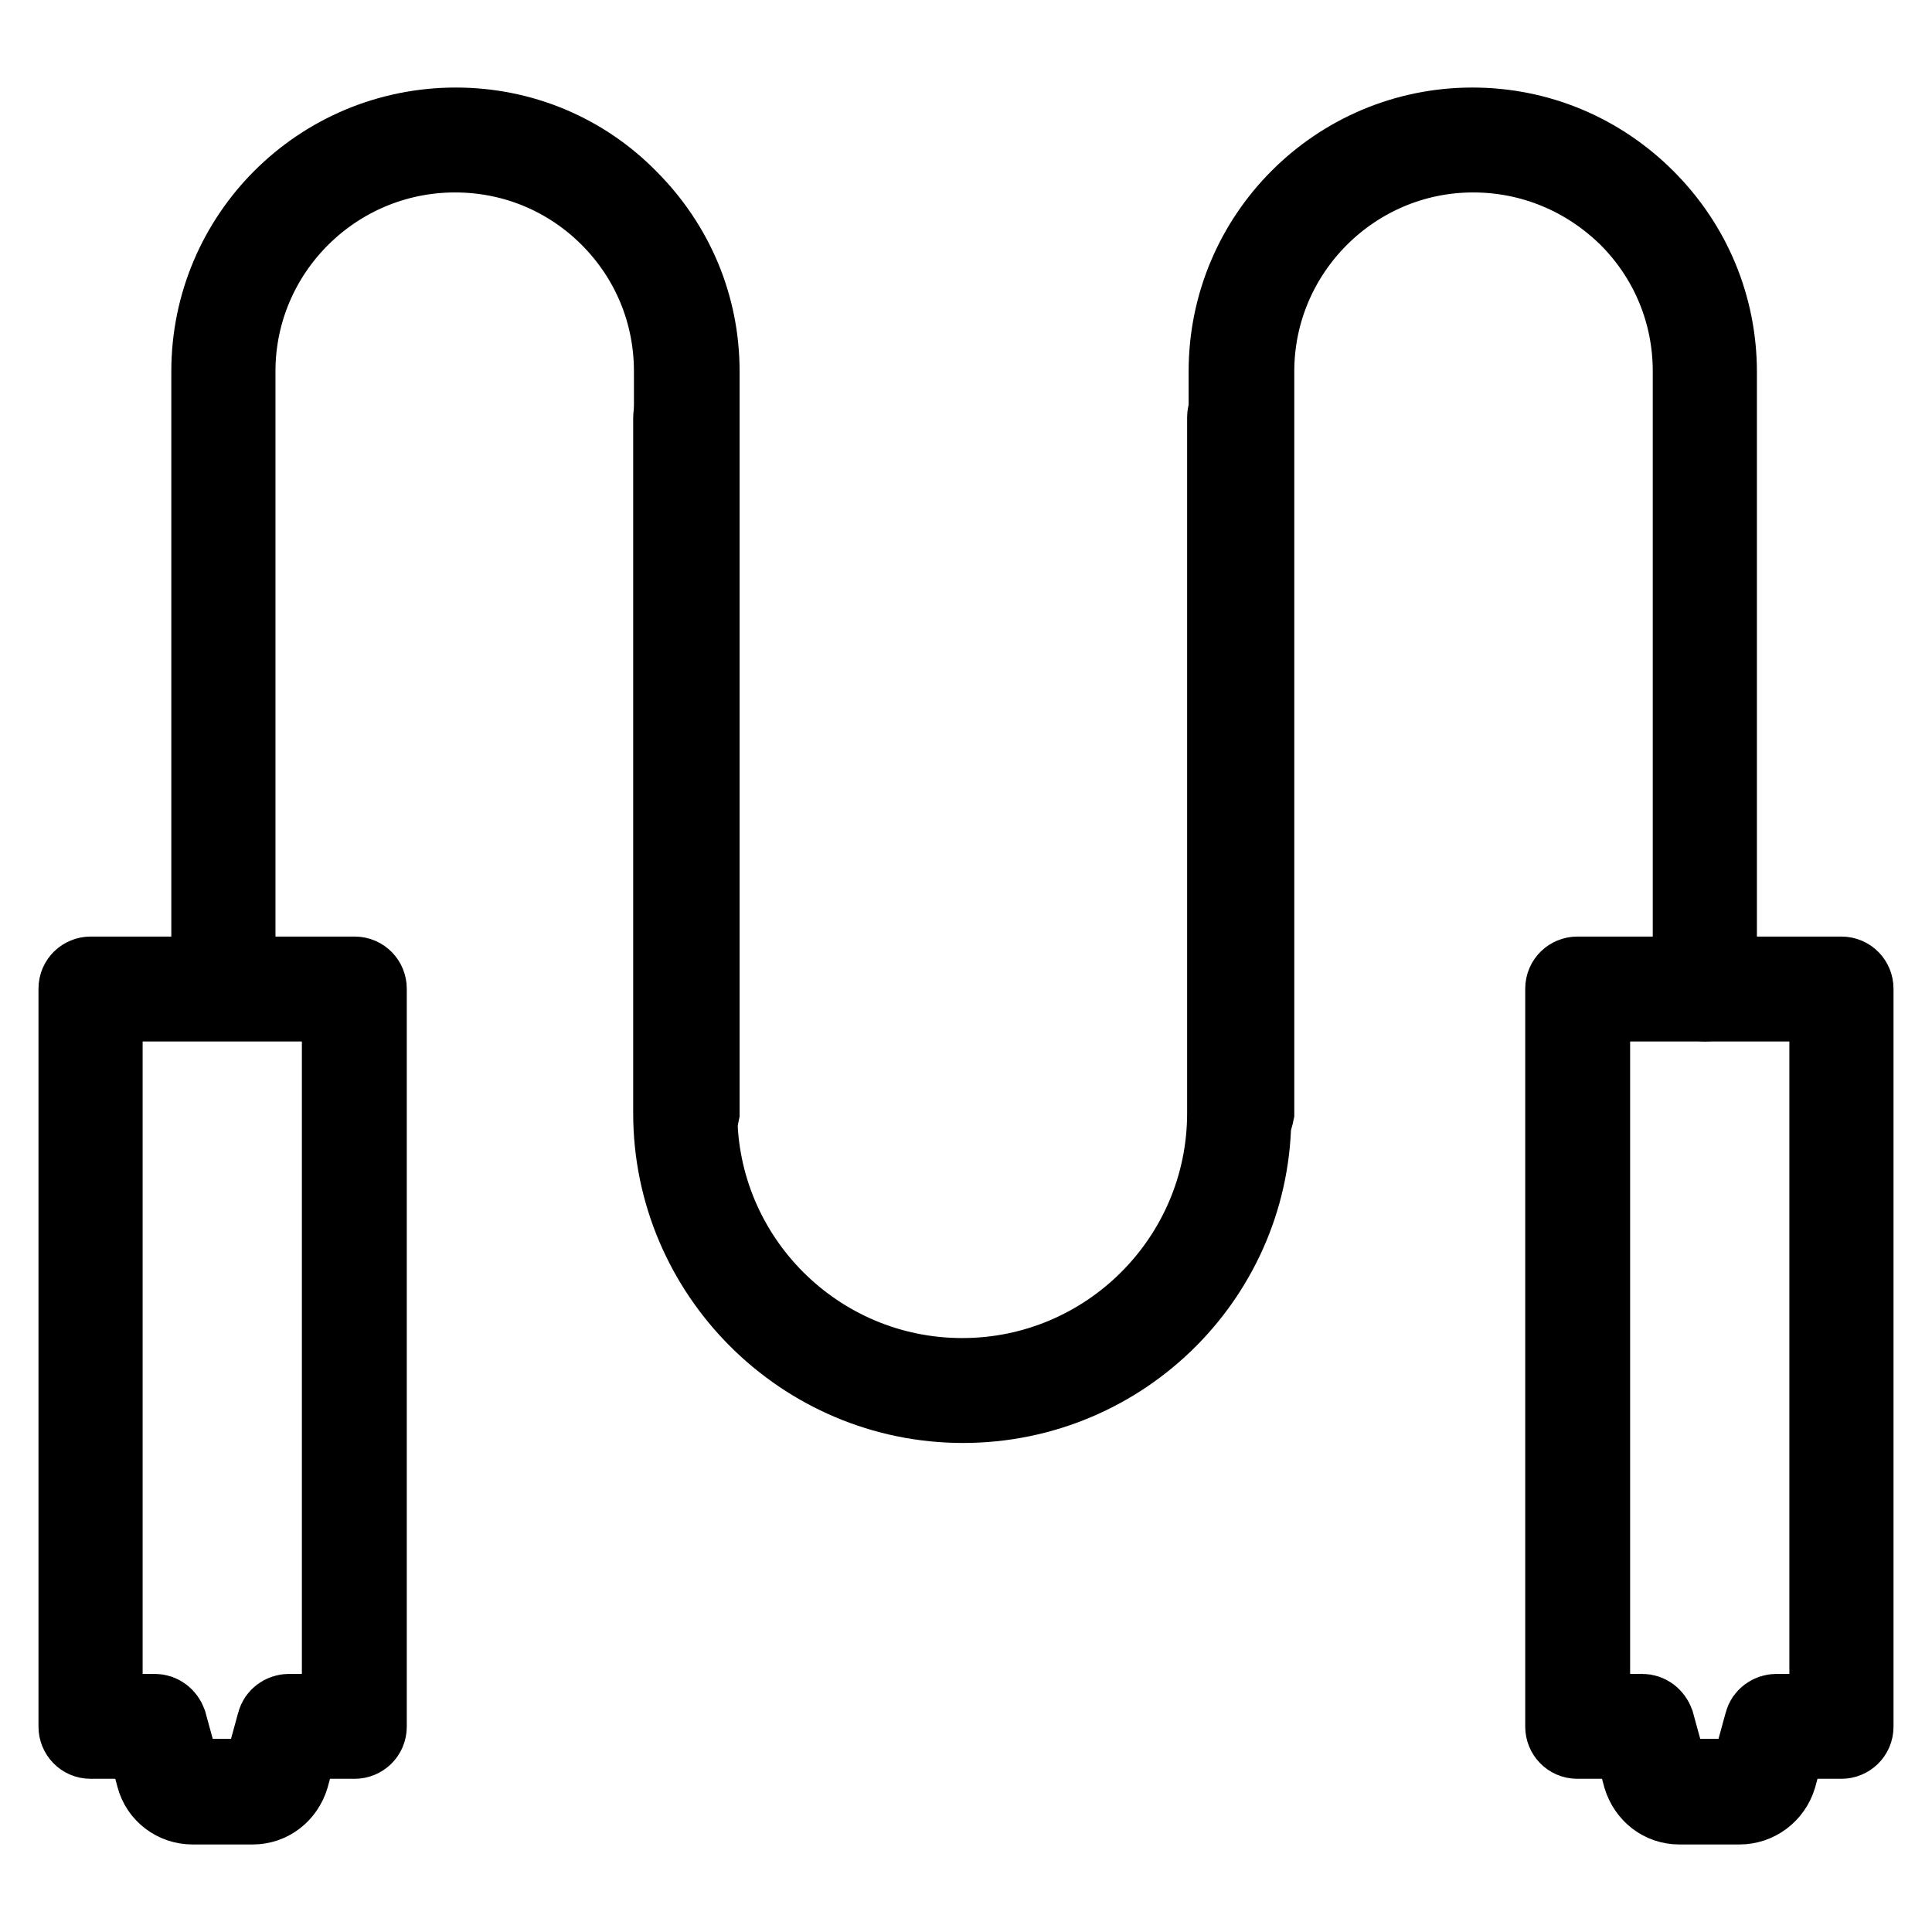
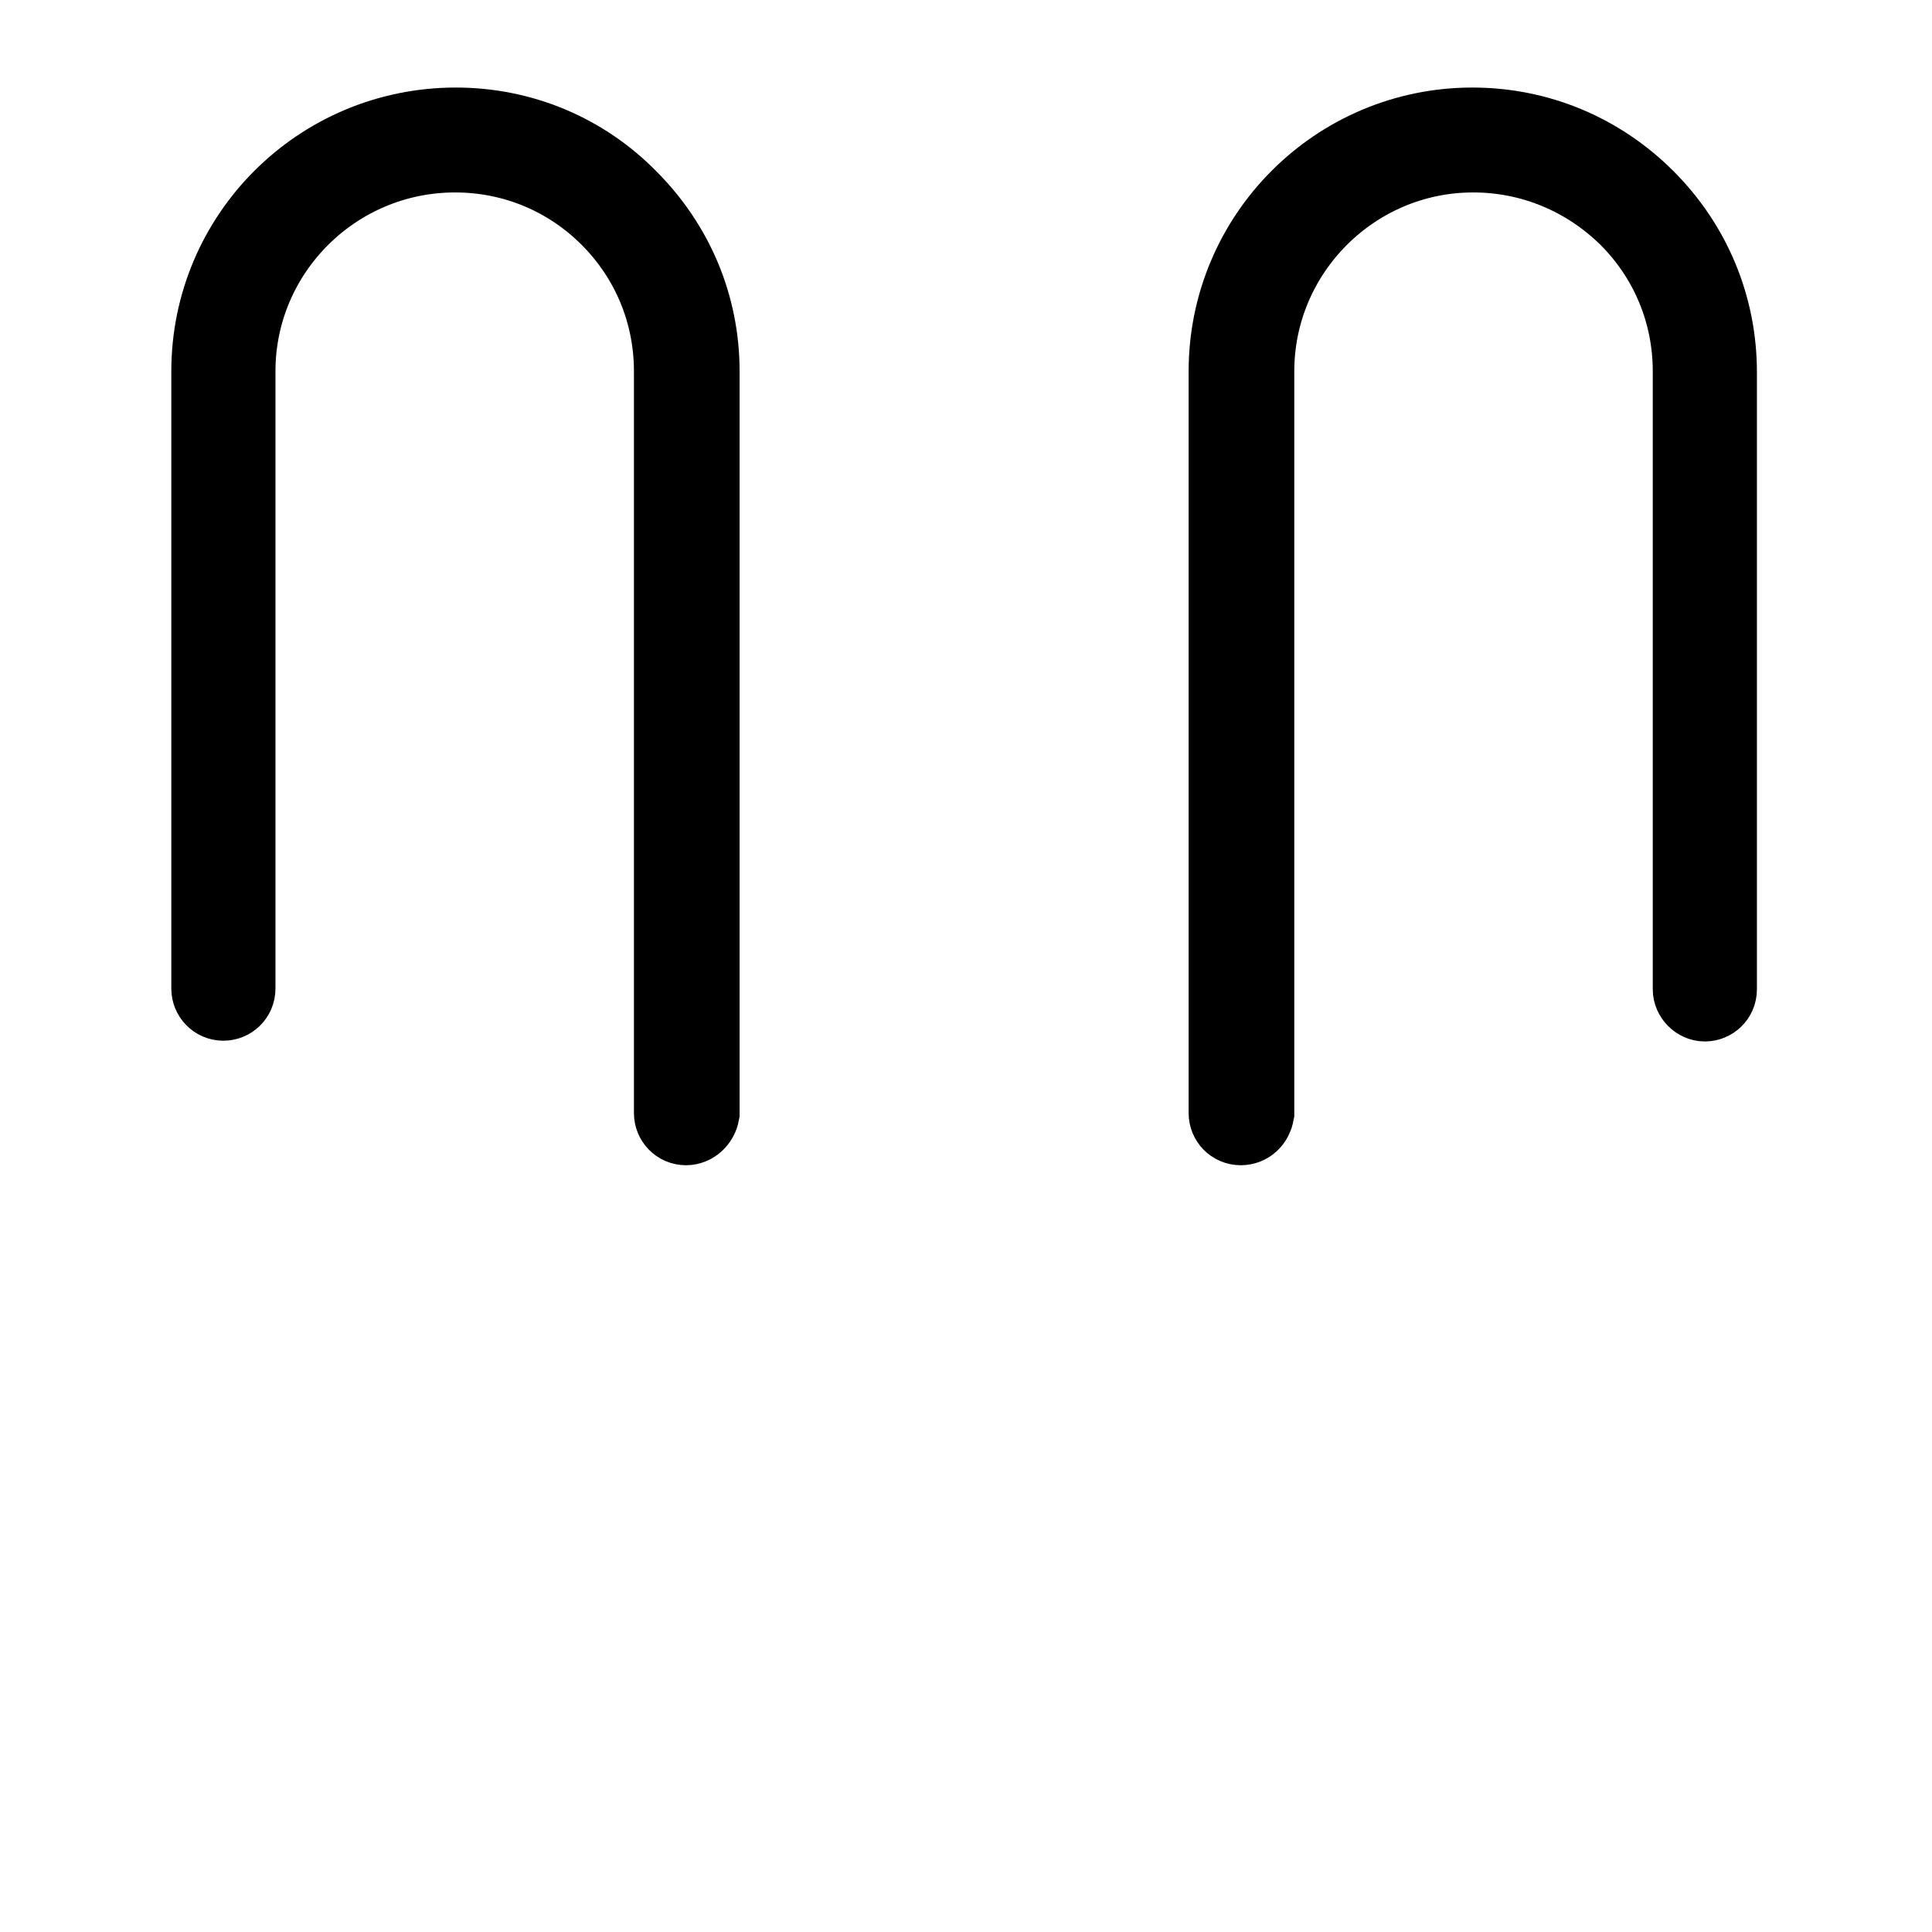
<svg xmlns="http://www.w3.org/2000/svg" version="1.1" x="0px" y="0px" viewBox="0 0 256 256" enable-background="new 0 0 256 256" xml:space="preserve">
  <g>
-     <path stroke-width="10" fill-opacity="0" stroke="#000000" d="M33.5,239.4h-8c-2.4,0-4.5-1.6-5.1-3.9l-1.3-4.8h-7.1c-1.1,0-1.9-0.9-1.9-1.9V131c0-1.1,0.9-1.9,1.9-1.9h35 c1.1,0,1.9,0.9,1.9,1.9v97.8c0,1.1-0.9,1.9-1.9,1.9h-7.1l-1.3,4.8C37.9,237.8,35.9,239.4,33.5,239.4z M13.9,226.8h6.6 c0.9,0,1.6,0.6,1.9,1.4l1.7,6.2c0.2,0.6,0.7,1,1.3,1h8c0.6,0,1.2-0.4,1.3-1l1.7-6.2c0.2-0.8,1-1.4,1.9-1.4H45V133H13.9V226.8 L13.9,226.8z M230.5,239.4h-8c-2.4,0-4.4-1.6-5.1-3.9l-1.3-4.8H209c-1.1,0-1.9-0.9-1.9-1.9V131c0-1.1,0.9-1.9,1.9-1.9h35 c1.1,0,1.9,0.9,1.9,1.9v97.8c0,1.1-0.9,1.9-1.9,1.9H237l-1.3,4.8C235,237.8,232.9,239.4,230.5,239.4z M211,226.8h6.6 c0.9,0,1.6,0.6,1.9,1.4l1.7,6.2c0.2,0.6,0.7,1,1.3,1h8c0.6,0,1.2-0.4,1.3-1l1.7-6.2c0.2-0.8,1-1.4,1.9-1.4h6.7V133H211V226.8 L211,226.8z" />
    <path stroke-width="10" fill-opacity="0" stroke="#000000" d="M90.9,149.4c-1.1,0-1.9-0.9-1.9-1.9V49.2c0-7.7-3-14.9-8.4-20.3s-12.6-8.4-20.3-8.4 c-15.9,0-28.8,12.9-28.8,28.7V131c0,1.1-0.9,1.9-1.9,1.9c-1.1,0-1.9-0.9-1.9-1.9V49.2c0-18,14.6-32.6,32.7-32.6 c8.7,0,16.9,3.4,23,9.6c6.2,6.2,9.6,14.3,9.6,23v98.3C92.8,148.6,91.9,149.4,90.9,149.4z M164.4,149.4c-1.1,0-1.9-0.9-1.9-1.9V49.2 c0-18,14.6-32.6,32.6-32.6c8.7,0,16.9,3.4,23.1,9.6c6.2,6.2,9.6,14.4,9.6,23.1v81.8c0,1.1-0.9,1.9-1.9,1.9s-1.9-0.9-1.9-1.9V49.2 c0-7.7-3-14.9-8.4-20.3c-5.5-5.4-12.7-8.4-20.4-8.4c-15.8,0-28.7,12.9-28.7,28.7v98.3C166.3,148.6,165.5,149.4,164.4,149.4z" />
-     <path stroke-width="10" fill-opacity="0" stroke="#000000" d="M127.6,186.2c-21.3,0-38.7-17.4-38.7-38.7V55.3c0-1.1,0.9-1.9,1.9-1.9c1.1,0,1.9,0.9,1.9,1.9v92.2 c0,19.2,15.6,34.8,34.8,34.8c19.2,0,34.8-15.6,34.8-34.8V55.3c0-1.1,0.9-1.9,1.9-1.9c1.1,0,1.9,0.9,1.9,1.9v92.2 C166.3,168.8,149,186.2,127.6,186.2z" />
  </g>
</svg>